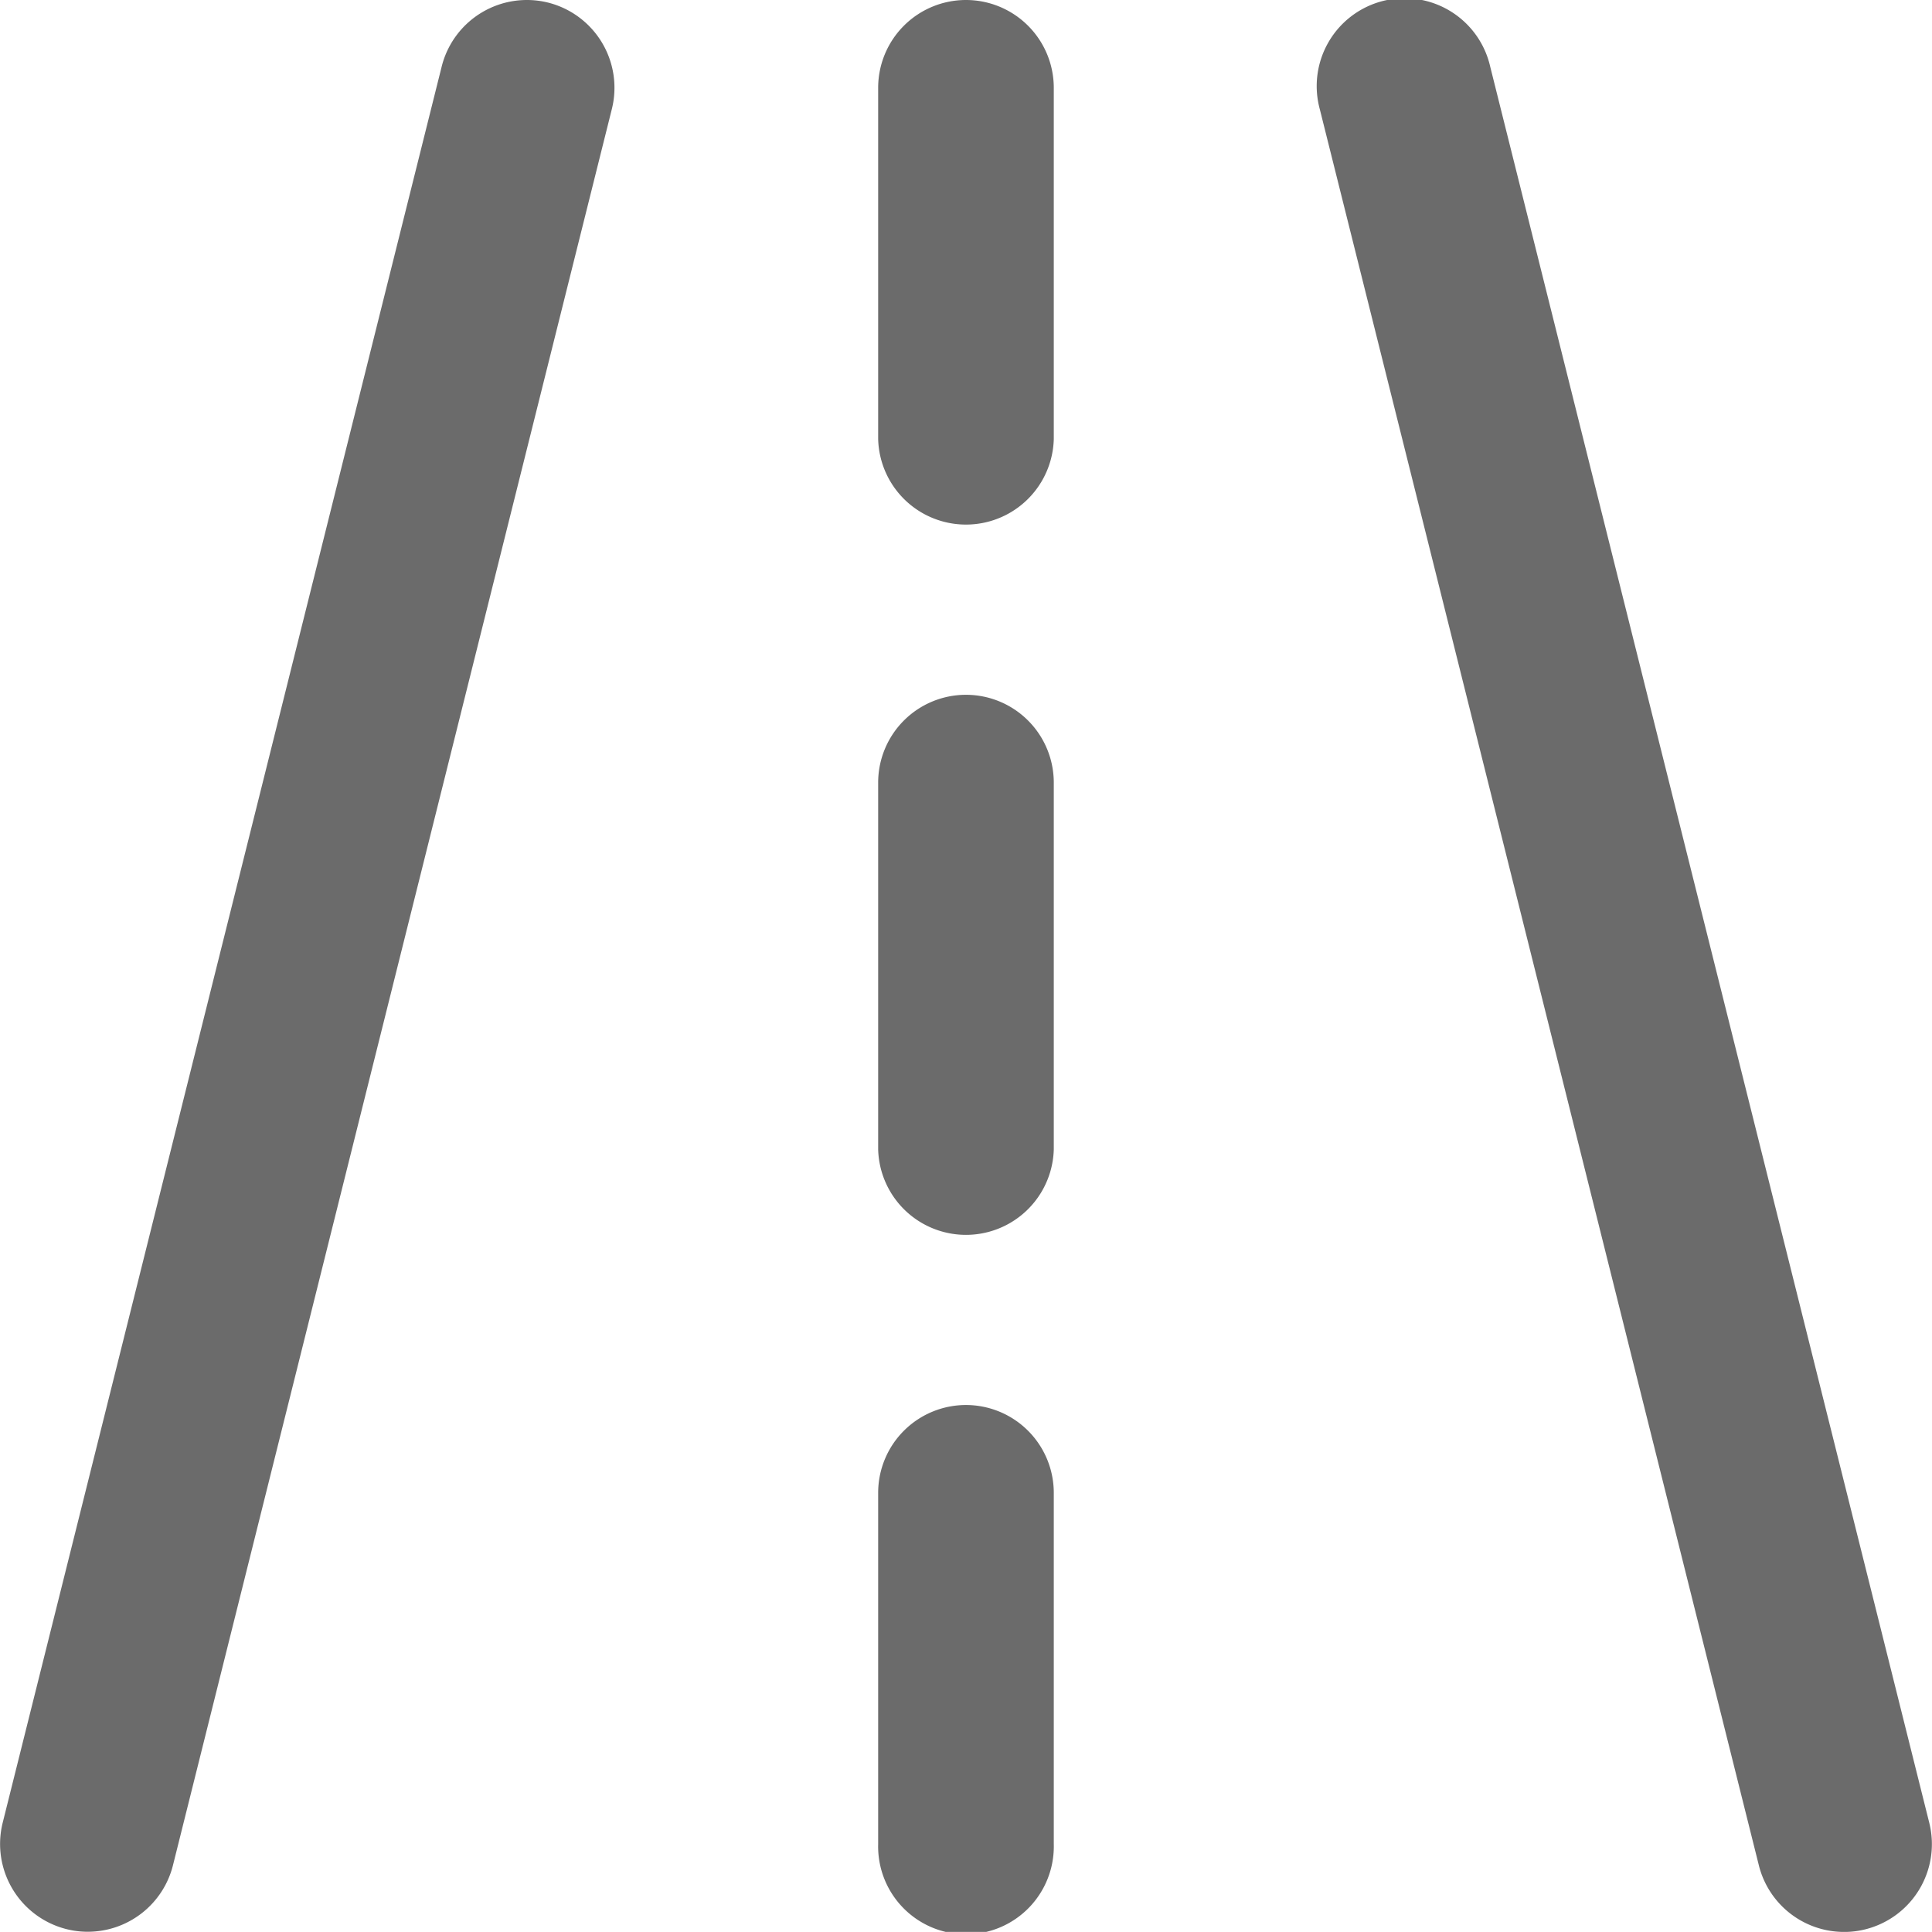
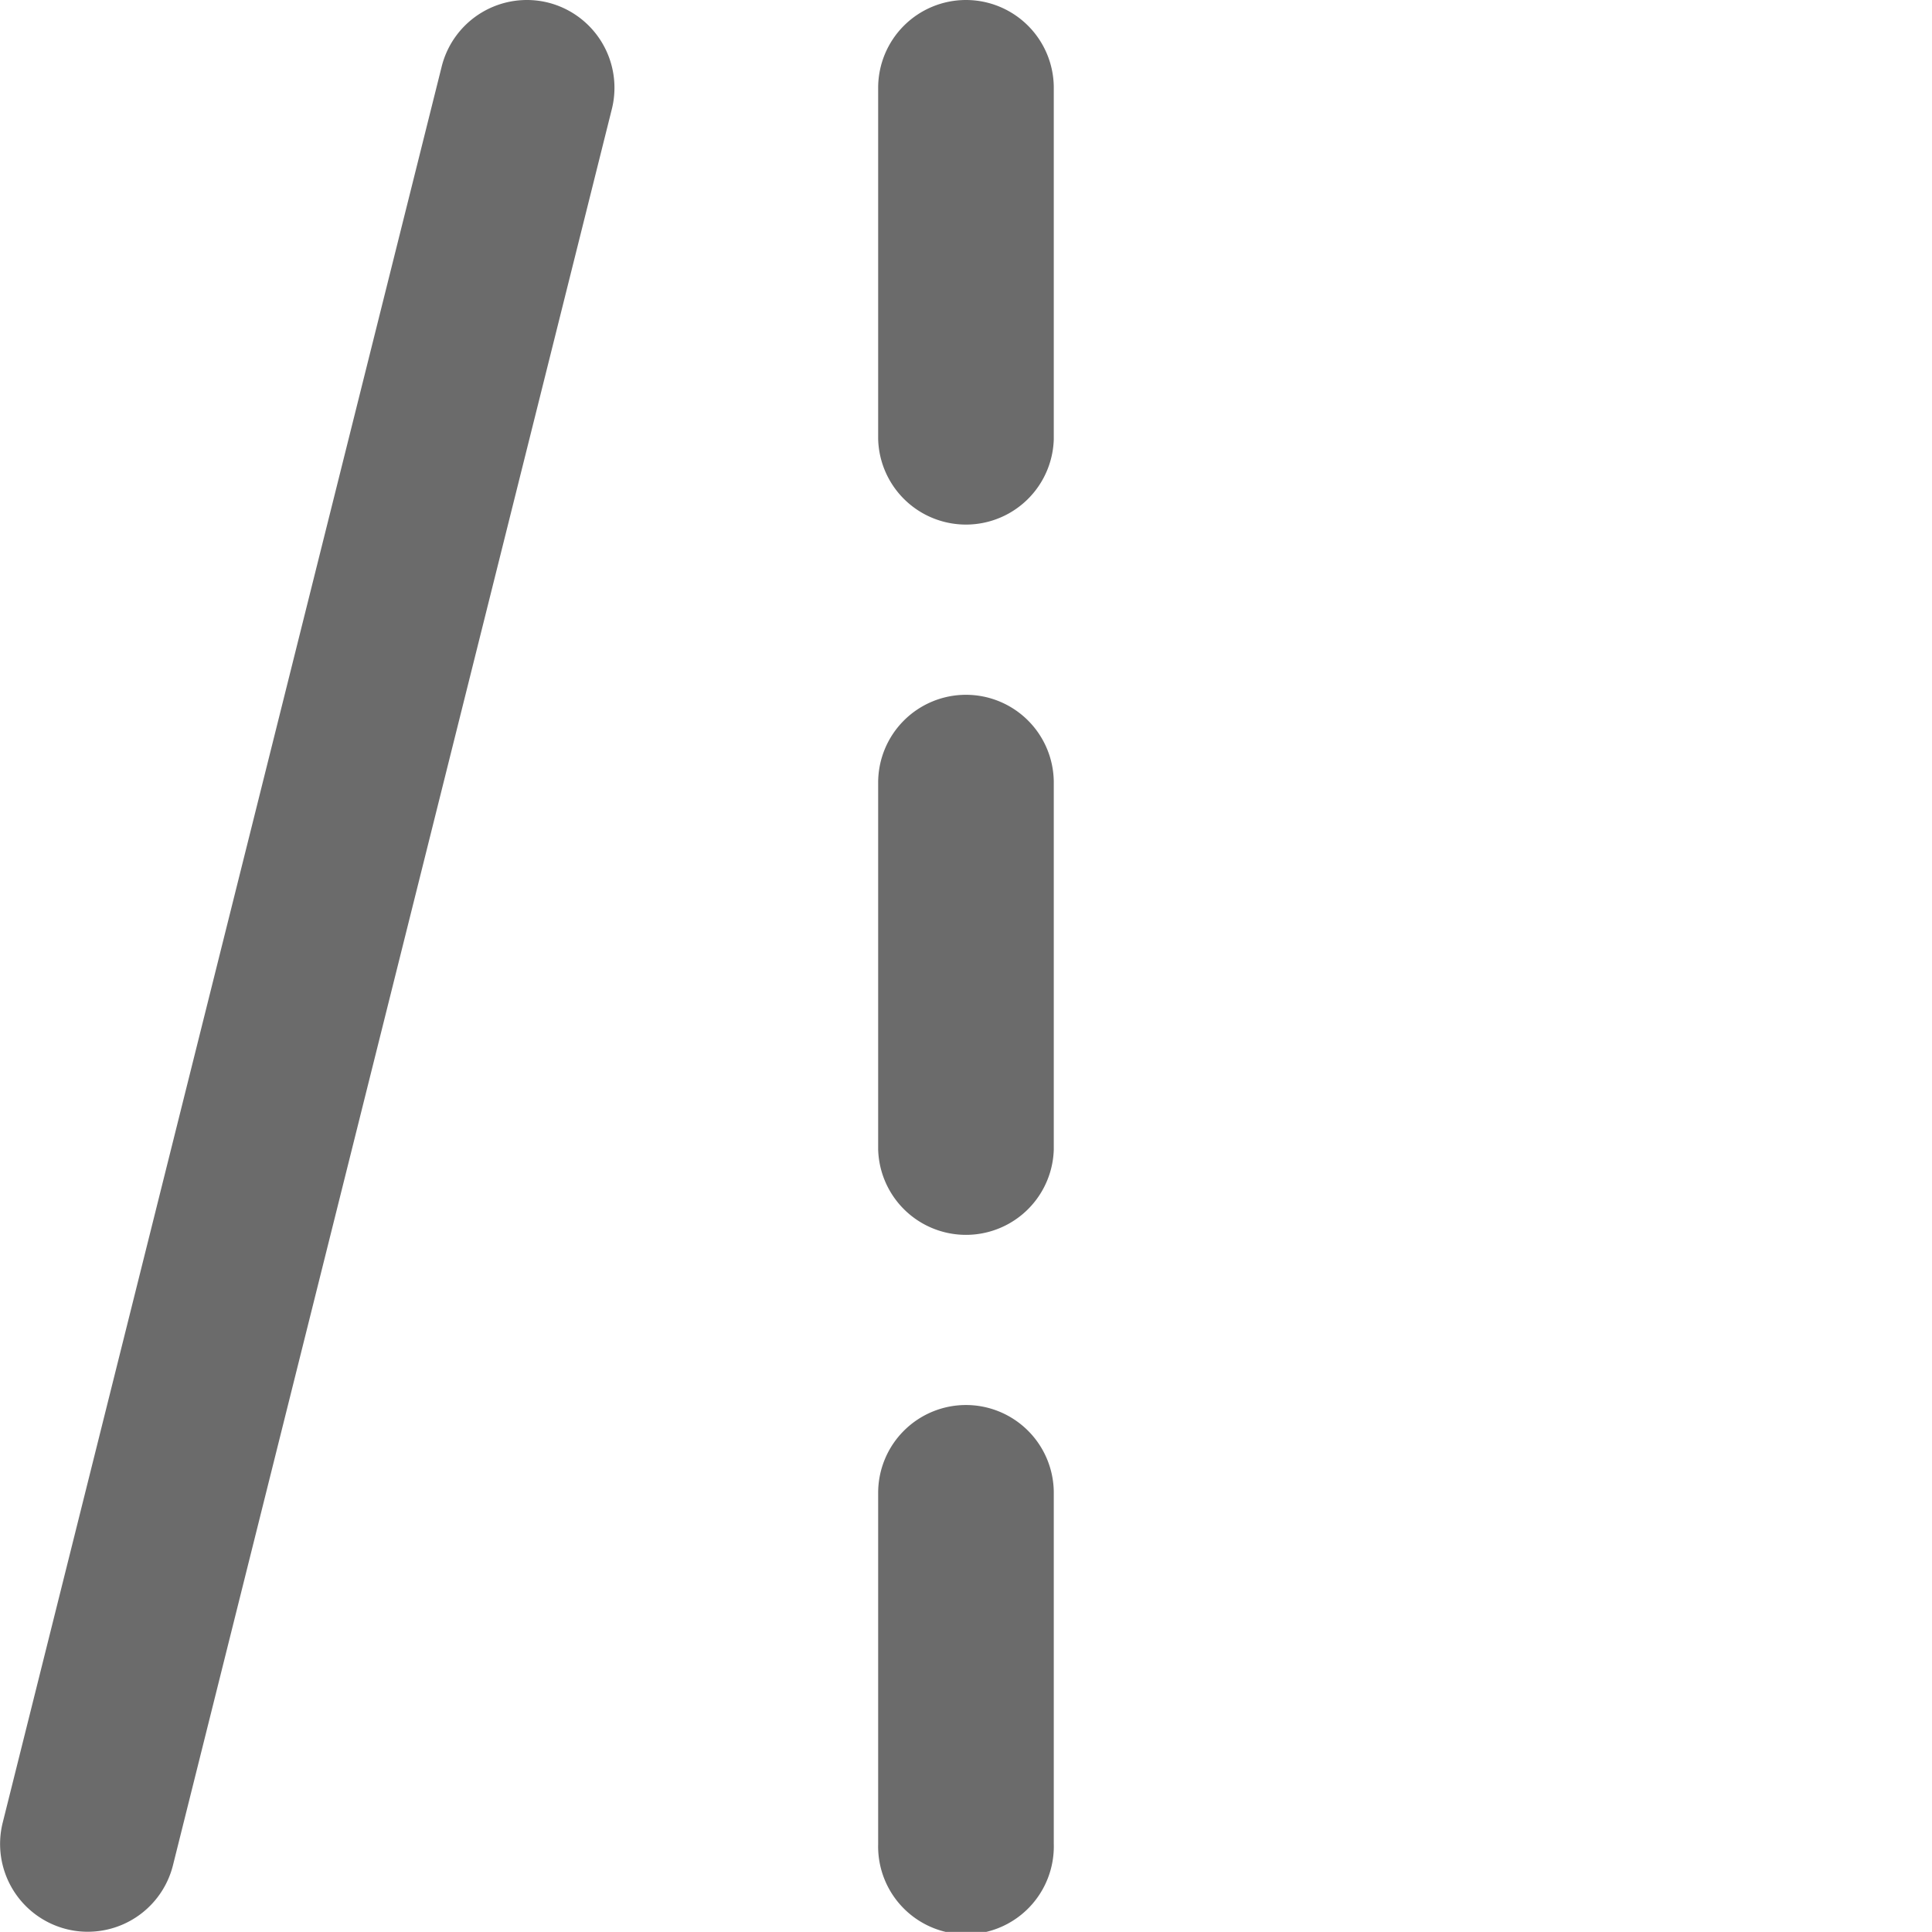
<svg xmlns="http://www.w3.org/2000/svg" width="30.946" height="30.944" viewBox="0 0 30.946 30.944">
  <g id="Grupo_22" data-name="Grupo 22" transform="translate(-1 -1)">
    <path id="Trazado_19" data-name="Trazado 19" d="M9.781,1.042A1.407,1.407,0,0,0,8.075,2.065L1.042,30.2A1.407,1.407,0,0,0,2.065,31.9a1.373,1.373,0,0,0,.342.042A1.407,1.407,0,0,0,3.77,30.879L10.8,2.748A1.407,1.407,0,0,0,9.781,1.042Z" transform="translate(0 0)" fill="#6b6b6b" />
-     <path id="Trazado_20" data-name="Trazado 20" d="M18.771,2.065a1.407,1.407,0,1,0-2.729.684l7.033,28.131a1.407,1.407,0,0,0,1.364,1.065,1.361,1.361,0,0,0,.342-.042A1.407,1.407,0,0,0,25.805,30.2Z" transform="translate(6.098 0)" fill="#6b6b6b" />
    <path id="Trazado_21" data-name="Trazado 21" d="M12.407,1A1.407,1.407,0,0,0,11,2.407V8.033a1.407,1.407,0,0,0,2.813,0V2.407A1.407,1.407,0,0,0,12.407,1Z" transform="translate(4.066 0)" fill="#6b6b6b" />
    <path id="Trazado_22" data-name="Trazado 22" d="M12.407,8.912A1.407,1.407,0,0,0,11,10.319v5.874a1.407,1.407,0,0,0,2.813,0V10.319a1.407,1.407,0,0,0-1.407-1.407Z" transform="translate(4.066 3.217)" fill="#6b6b6b" />
    <path id="Trazado_23" data-name="Trazado 23" d="M12.407,17A1.407,1.407,0,0,0,11,18.407v5.626a1.407,1.407,0,1,0,2.813,0V18.407A1.407,1.407,0,0,0,12.407,17Z" transform="translate(4.066 6.505)" fill="#6b6b6b" />
  </g>
</svg>